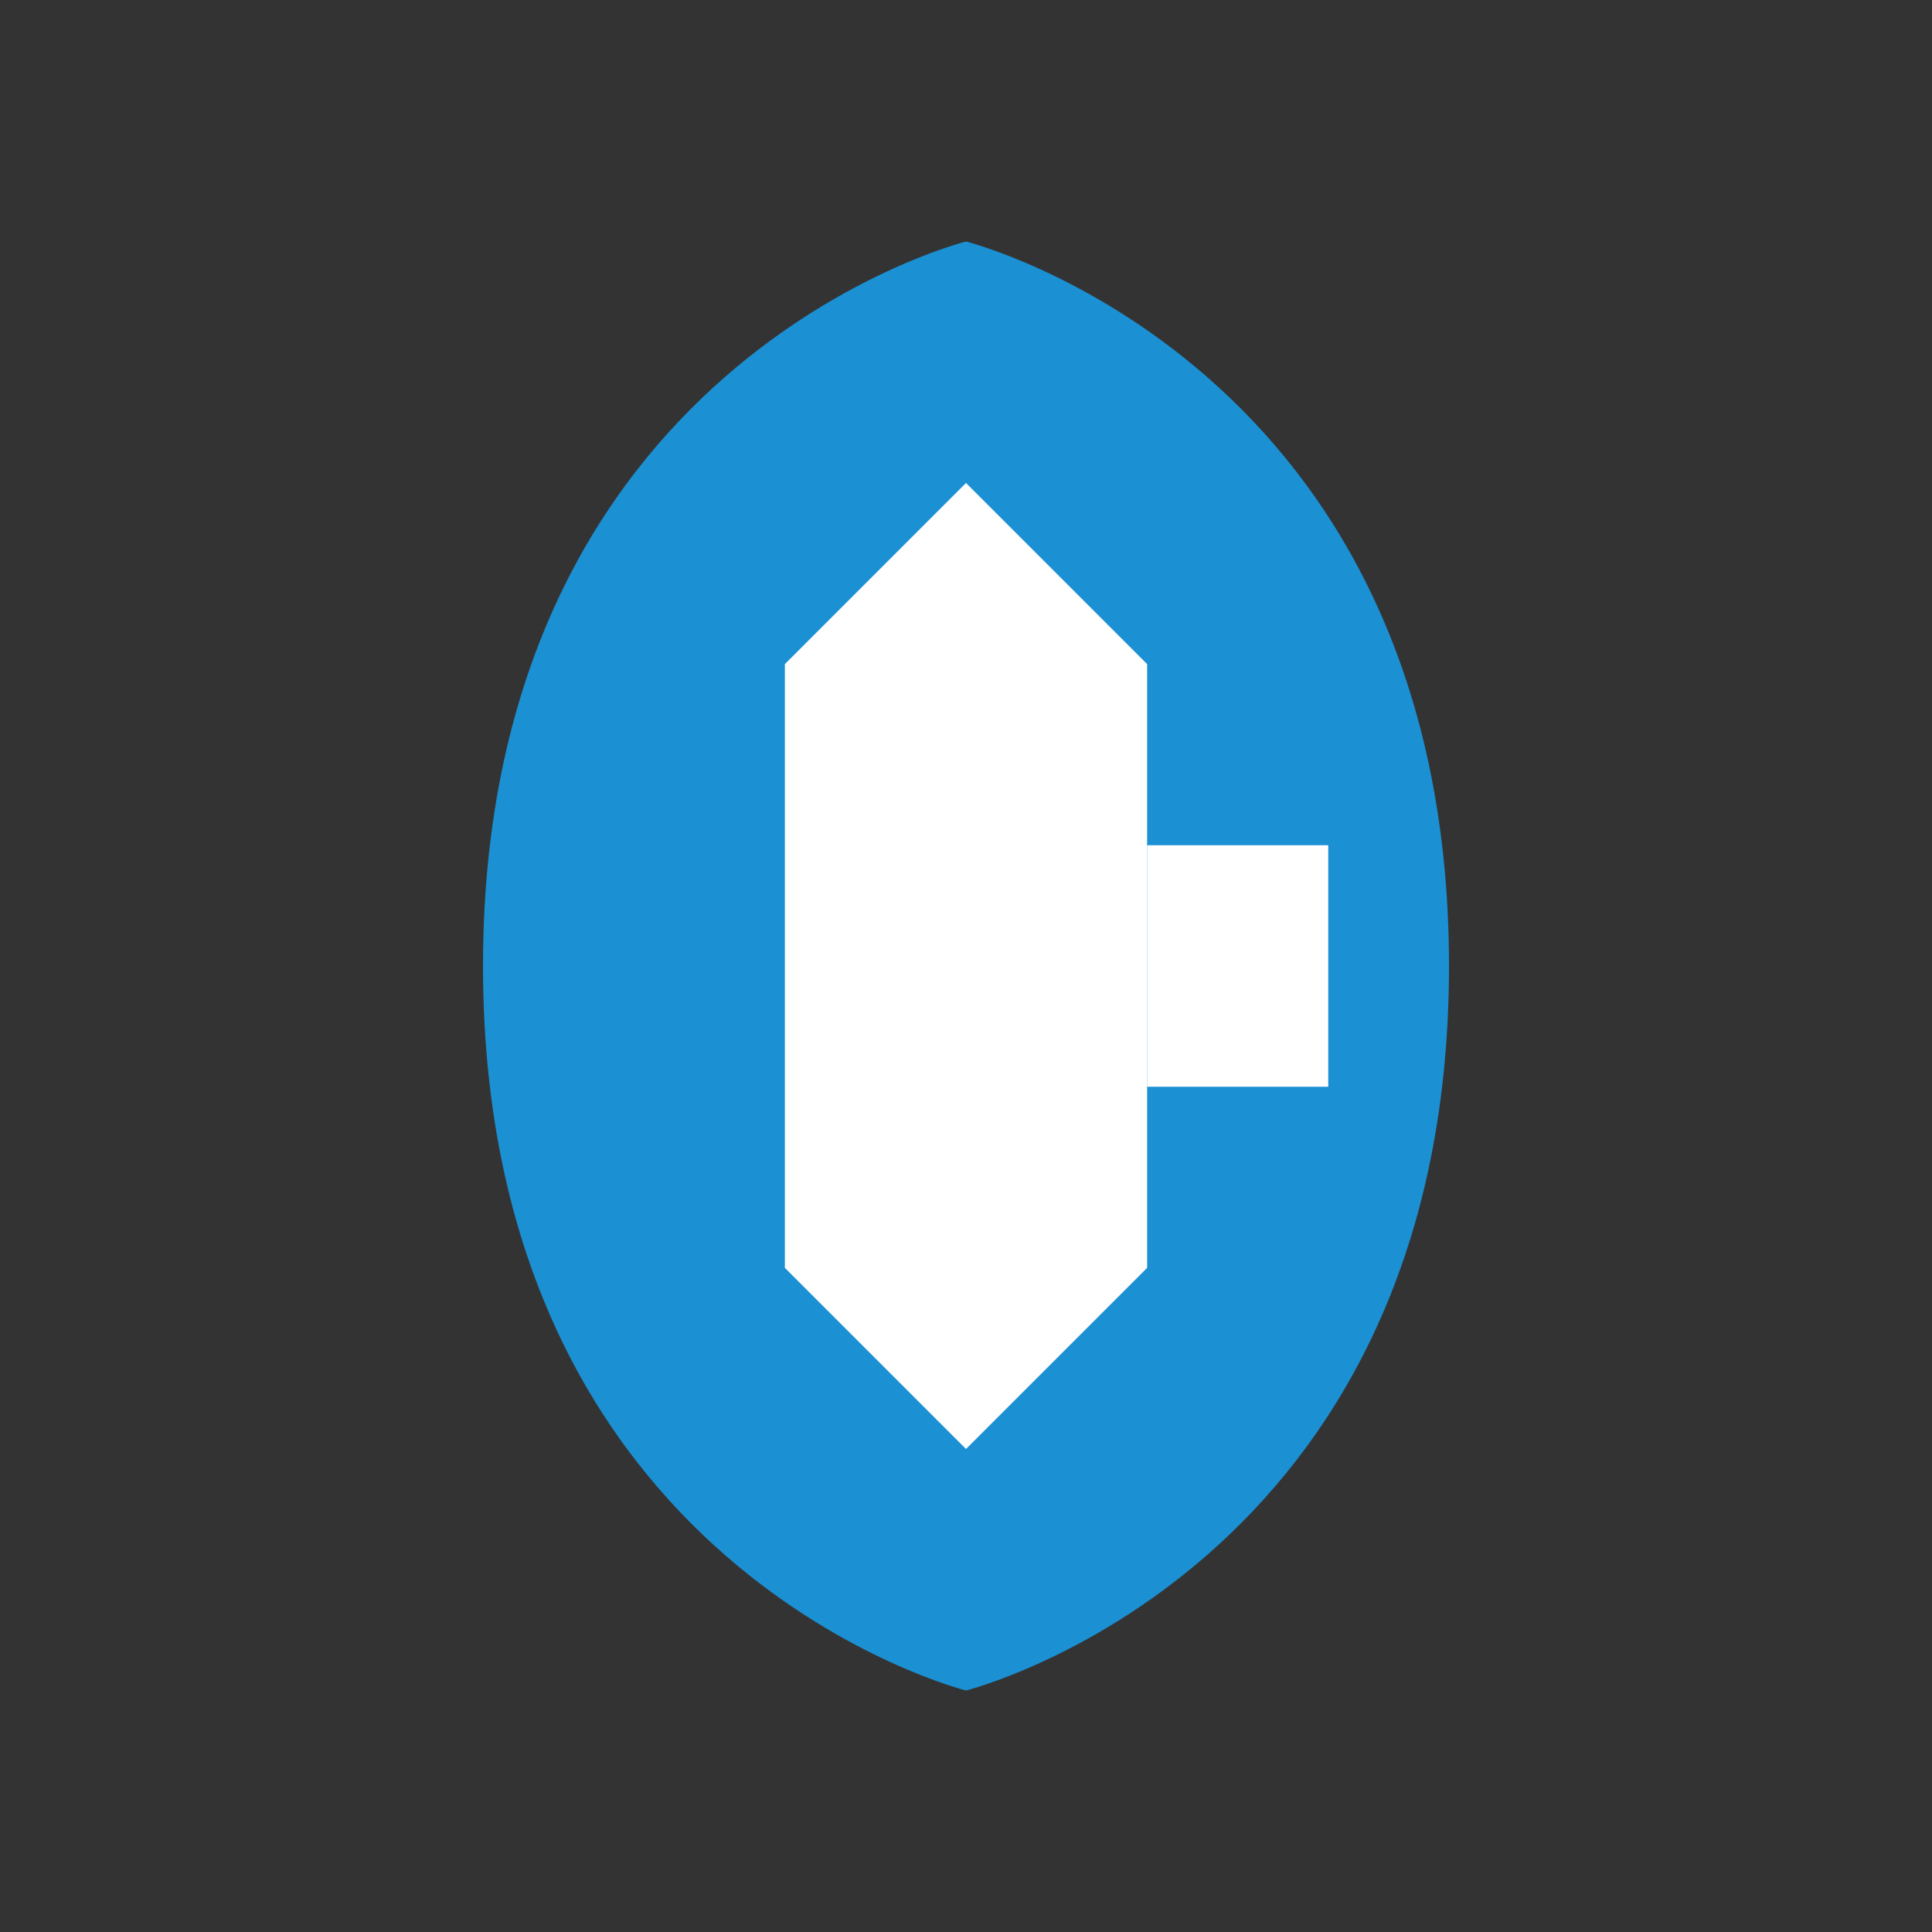
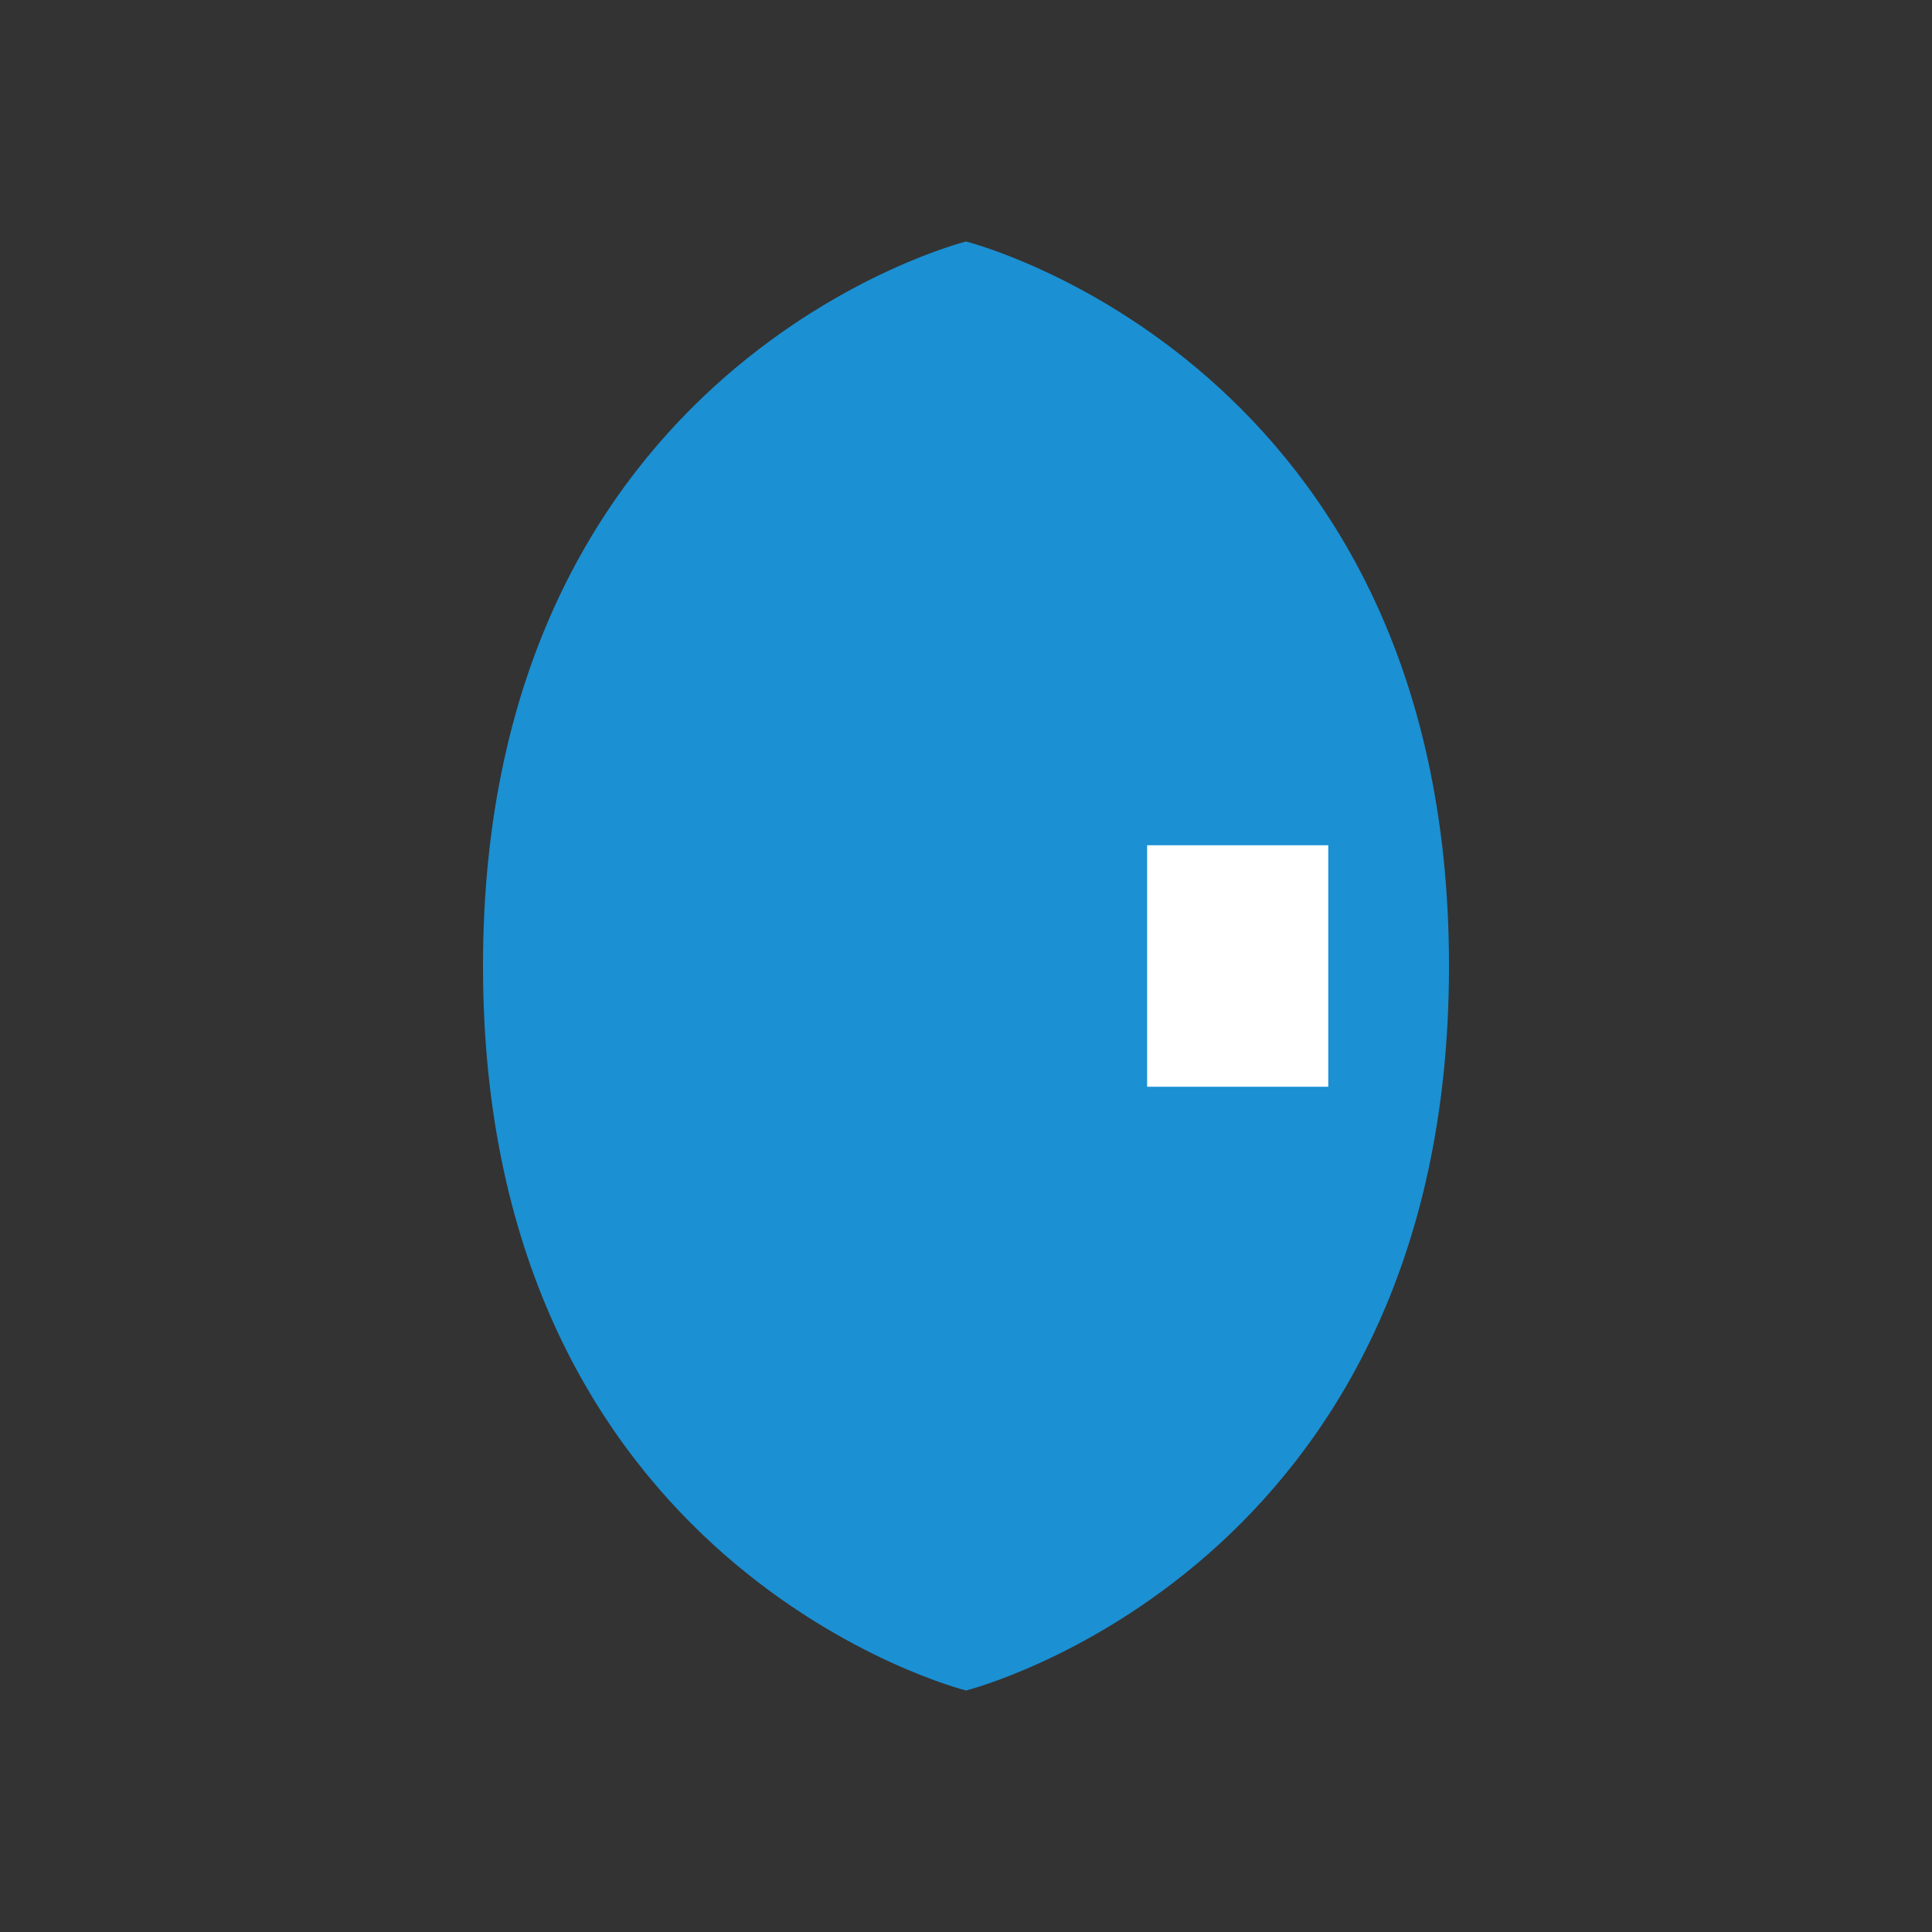
<svg xmlns="http://www.w3.org/2000/svg" width="32" height="32" viewBox="0 0 32 32" fill="none">
  <rect x="0" y="0" width="32" height="32" fill="#333333" stroke="none" />
  <path d="M16 4C16 4 8 6 8 16C8 26 16 28 16 28C16 28 24 26 24 16C24 6 16 4 16 4Z" fill="#1b90d3" />
-   <path d="M16 8L19 11V21L16 24L13 21V11L16 8Z" fill="white" />
  <path d="M19 14H22V18H19V14Z" fill="white" />
</svg>